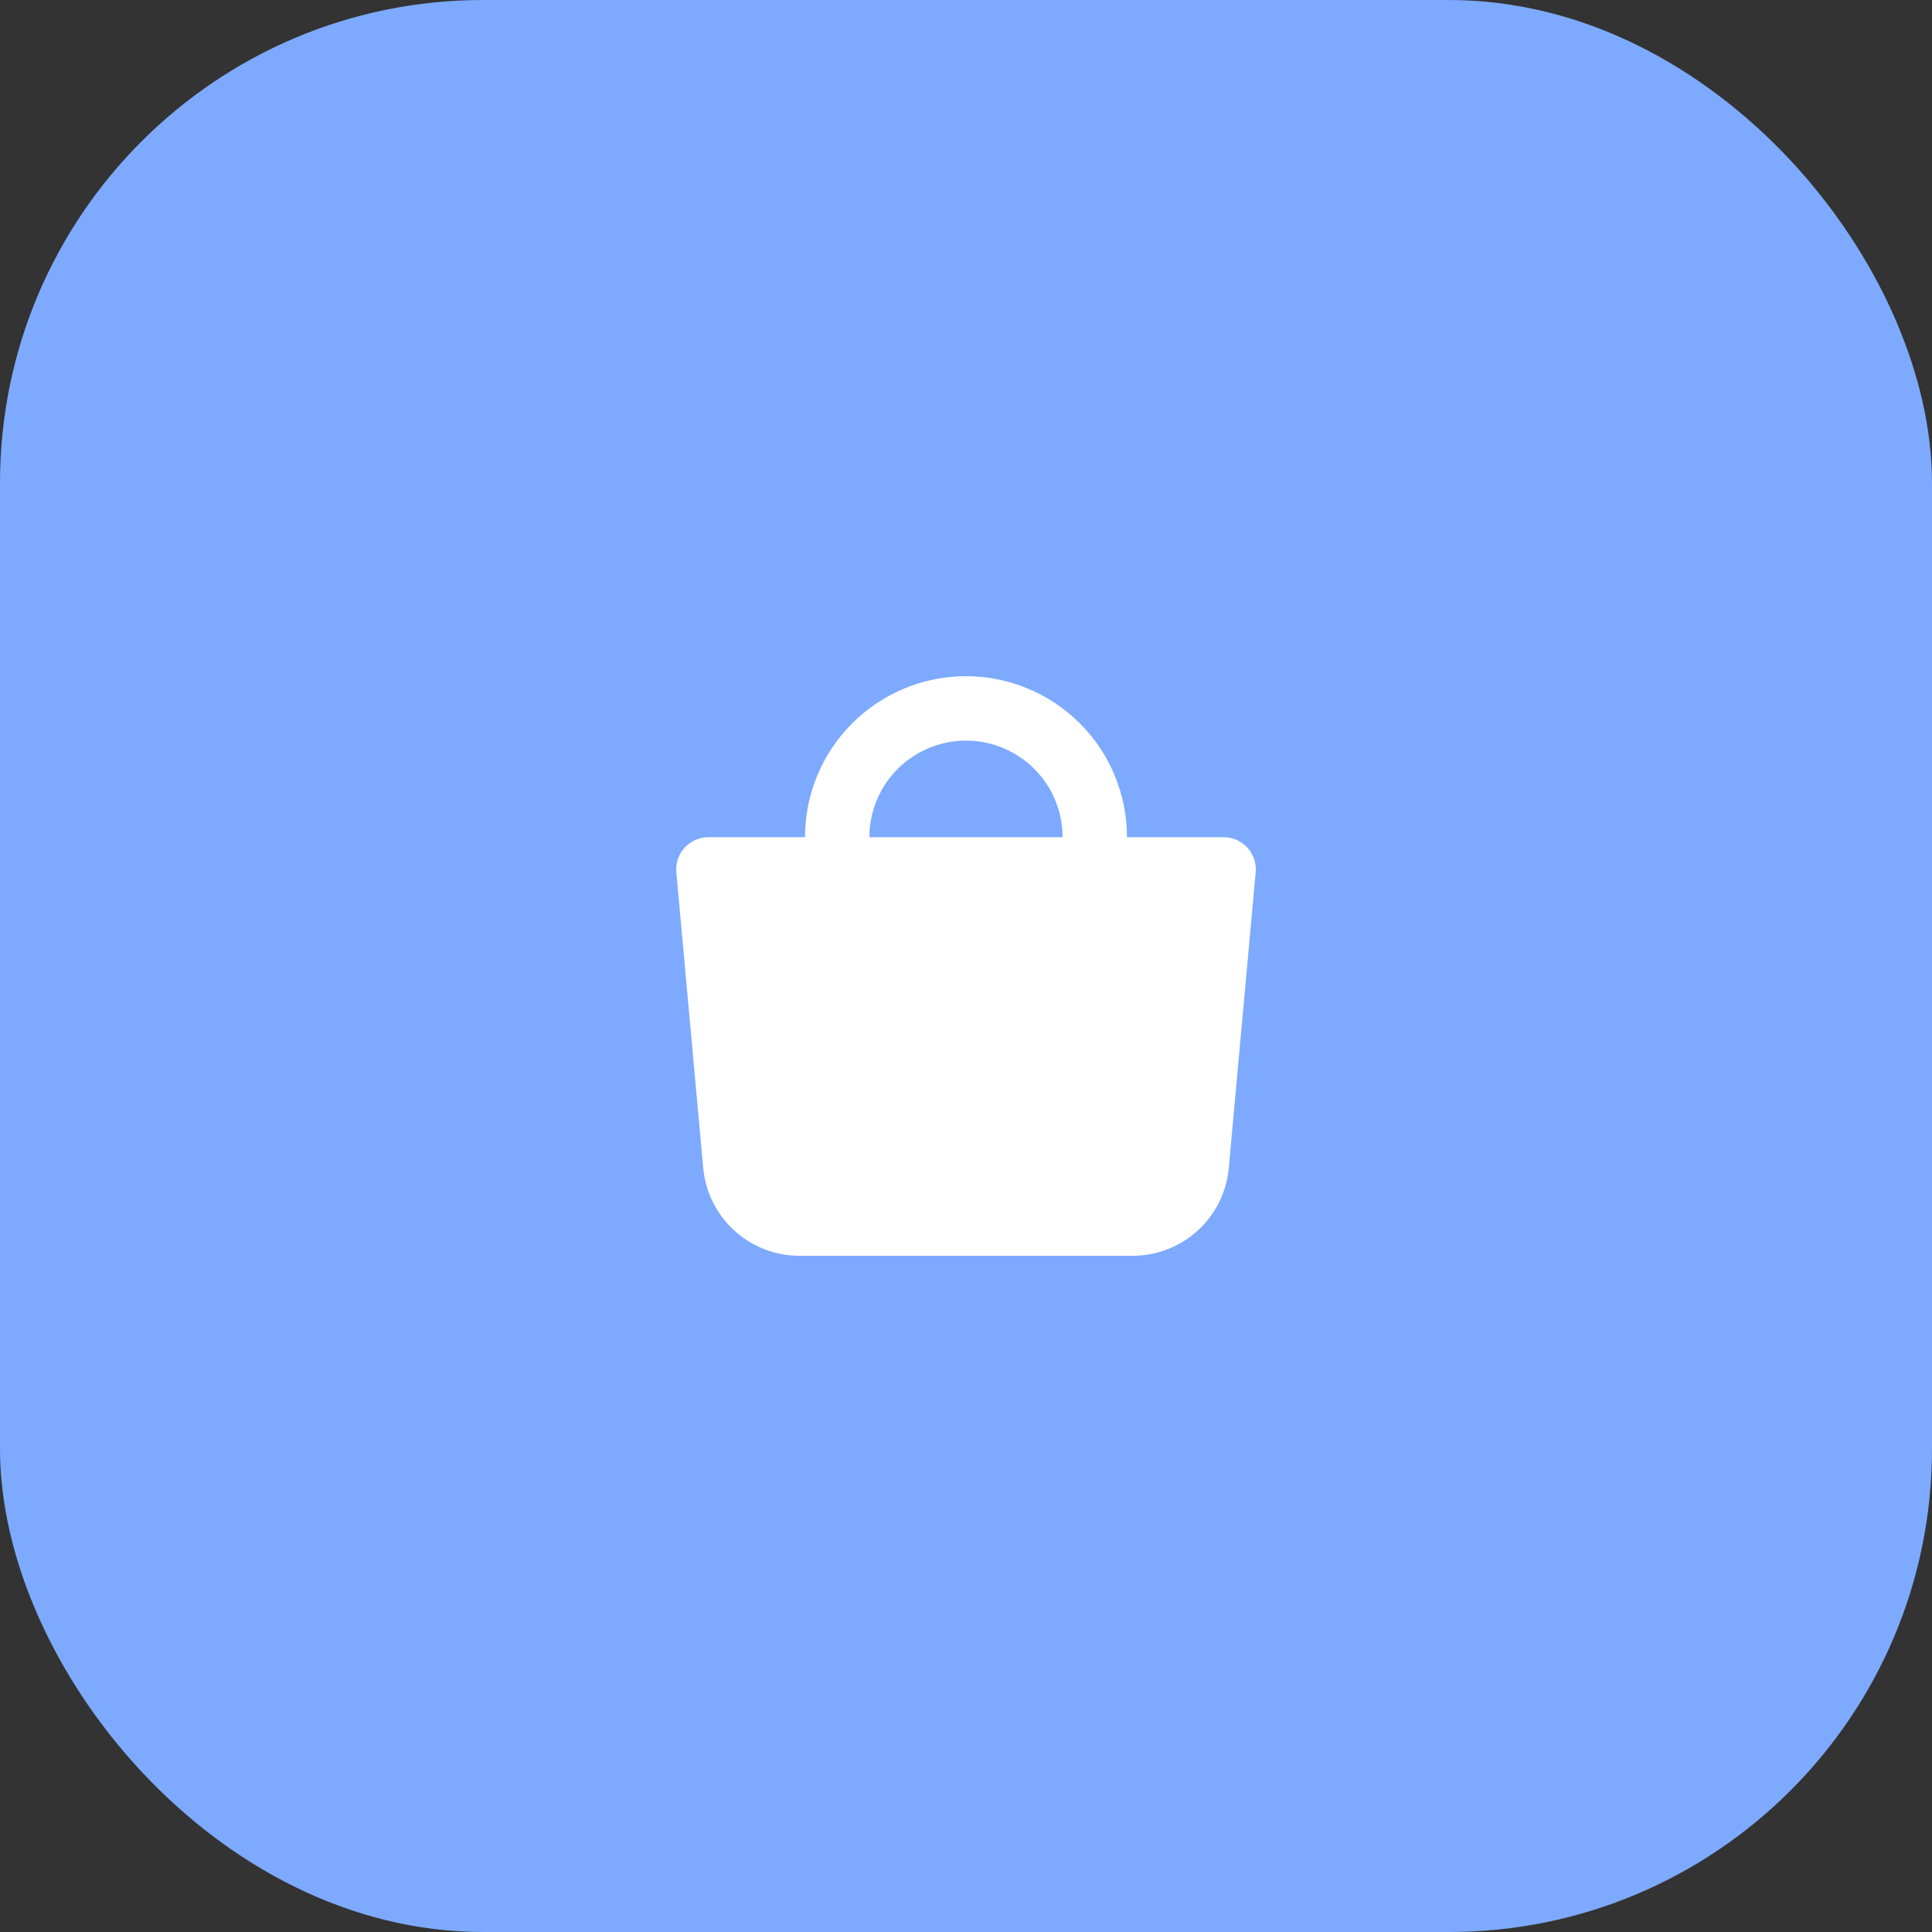
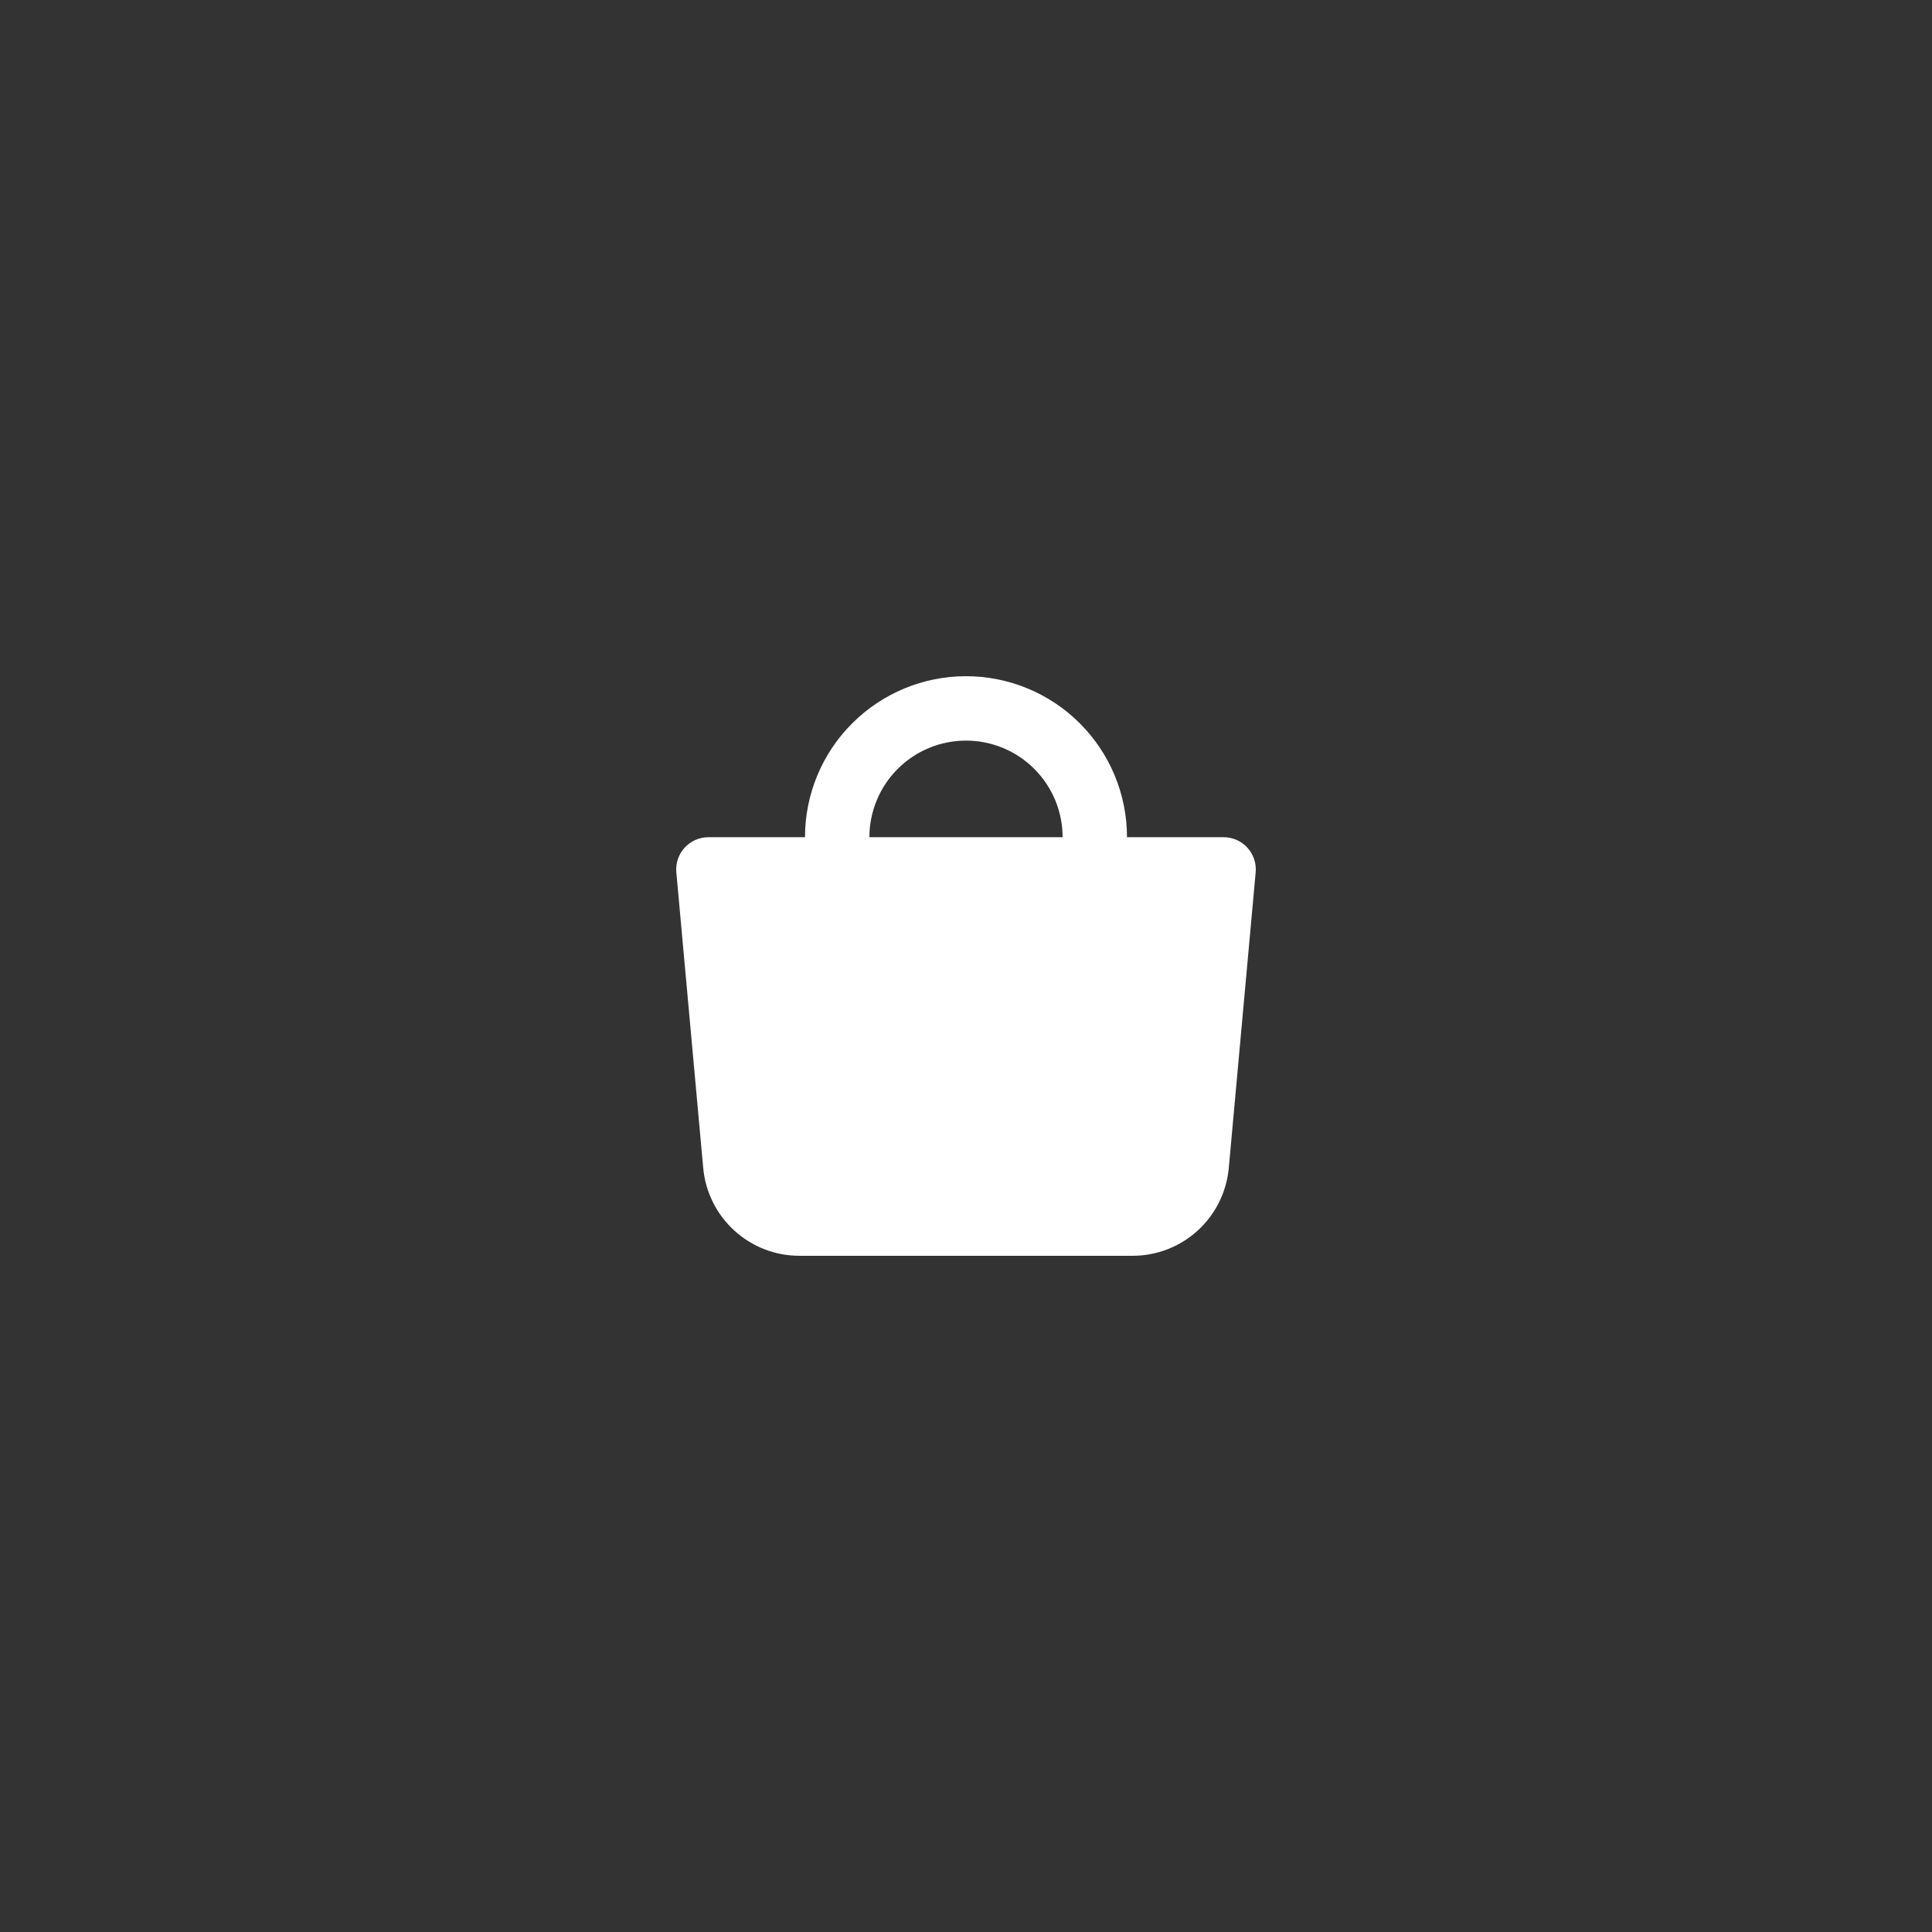
<svg xmlns="http://www.w3.org/2000/svg" width="60" height="60" viewBox="0 0 60 60" fill="none">
  <rect x="0" y="0" width="60" height="60" fill="#333333" stroke="none" />
-   <rect width="60" height="60" rx="15" fill="#7DAAFF" />
  <path fill-rule="evenodd" clip-rule="evenodd" d="M27 26C27 25.204 27.316 24.441 27.879 23.879C28.441 23.316 29.204 23 30 23C30.796 23 31.559 23.316 32.121 23.879C32.684 24.441 33 25.204 33 26H27ZM25 26C25 24.674 25.527 23.402 26.465 22.465C27.402 21.527 28.674 21 30 21C31.326 21 32.598 21.527 33.536 22.465C34.473 23.402 35 24.674 35 26H38C38.139 26 38.276 26.029 38.404 26.085C38.531 26.141 38.645 26.223 38.738 26.325C38.832 26.428 38.903 26.549 38.948 26.681C38.992 26.812 39.009 26.952 38.996 27.09L38.161 36.272C38.093 37.017 37.749 37.711 37.197 38.215C36.644 38.72 35.922 39 35.174 39H24.826C24.078 39 23.356 38.72 22.804 38.215C22.251 37.711 21.907 37.017 21.839 36.272L21.004 27.09C20.992 26.952 21.008 26.812 21.052 26.681C21.097 26.549 21.168 26.428 21.262 26.325C21.355 26.223 21.47 26.141 21.597 26.085C21.724 26.029 21.861 26 22 26H25Z" fill="white" />
</svg>